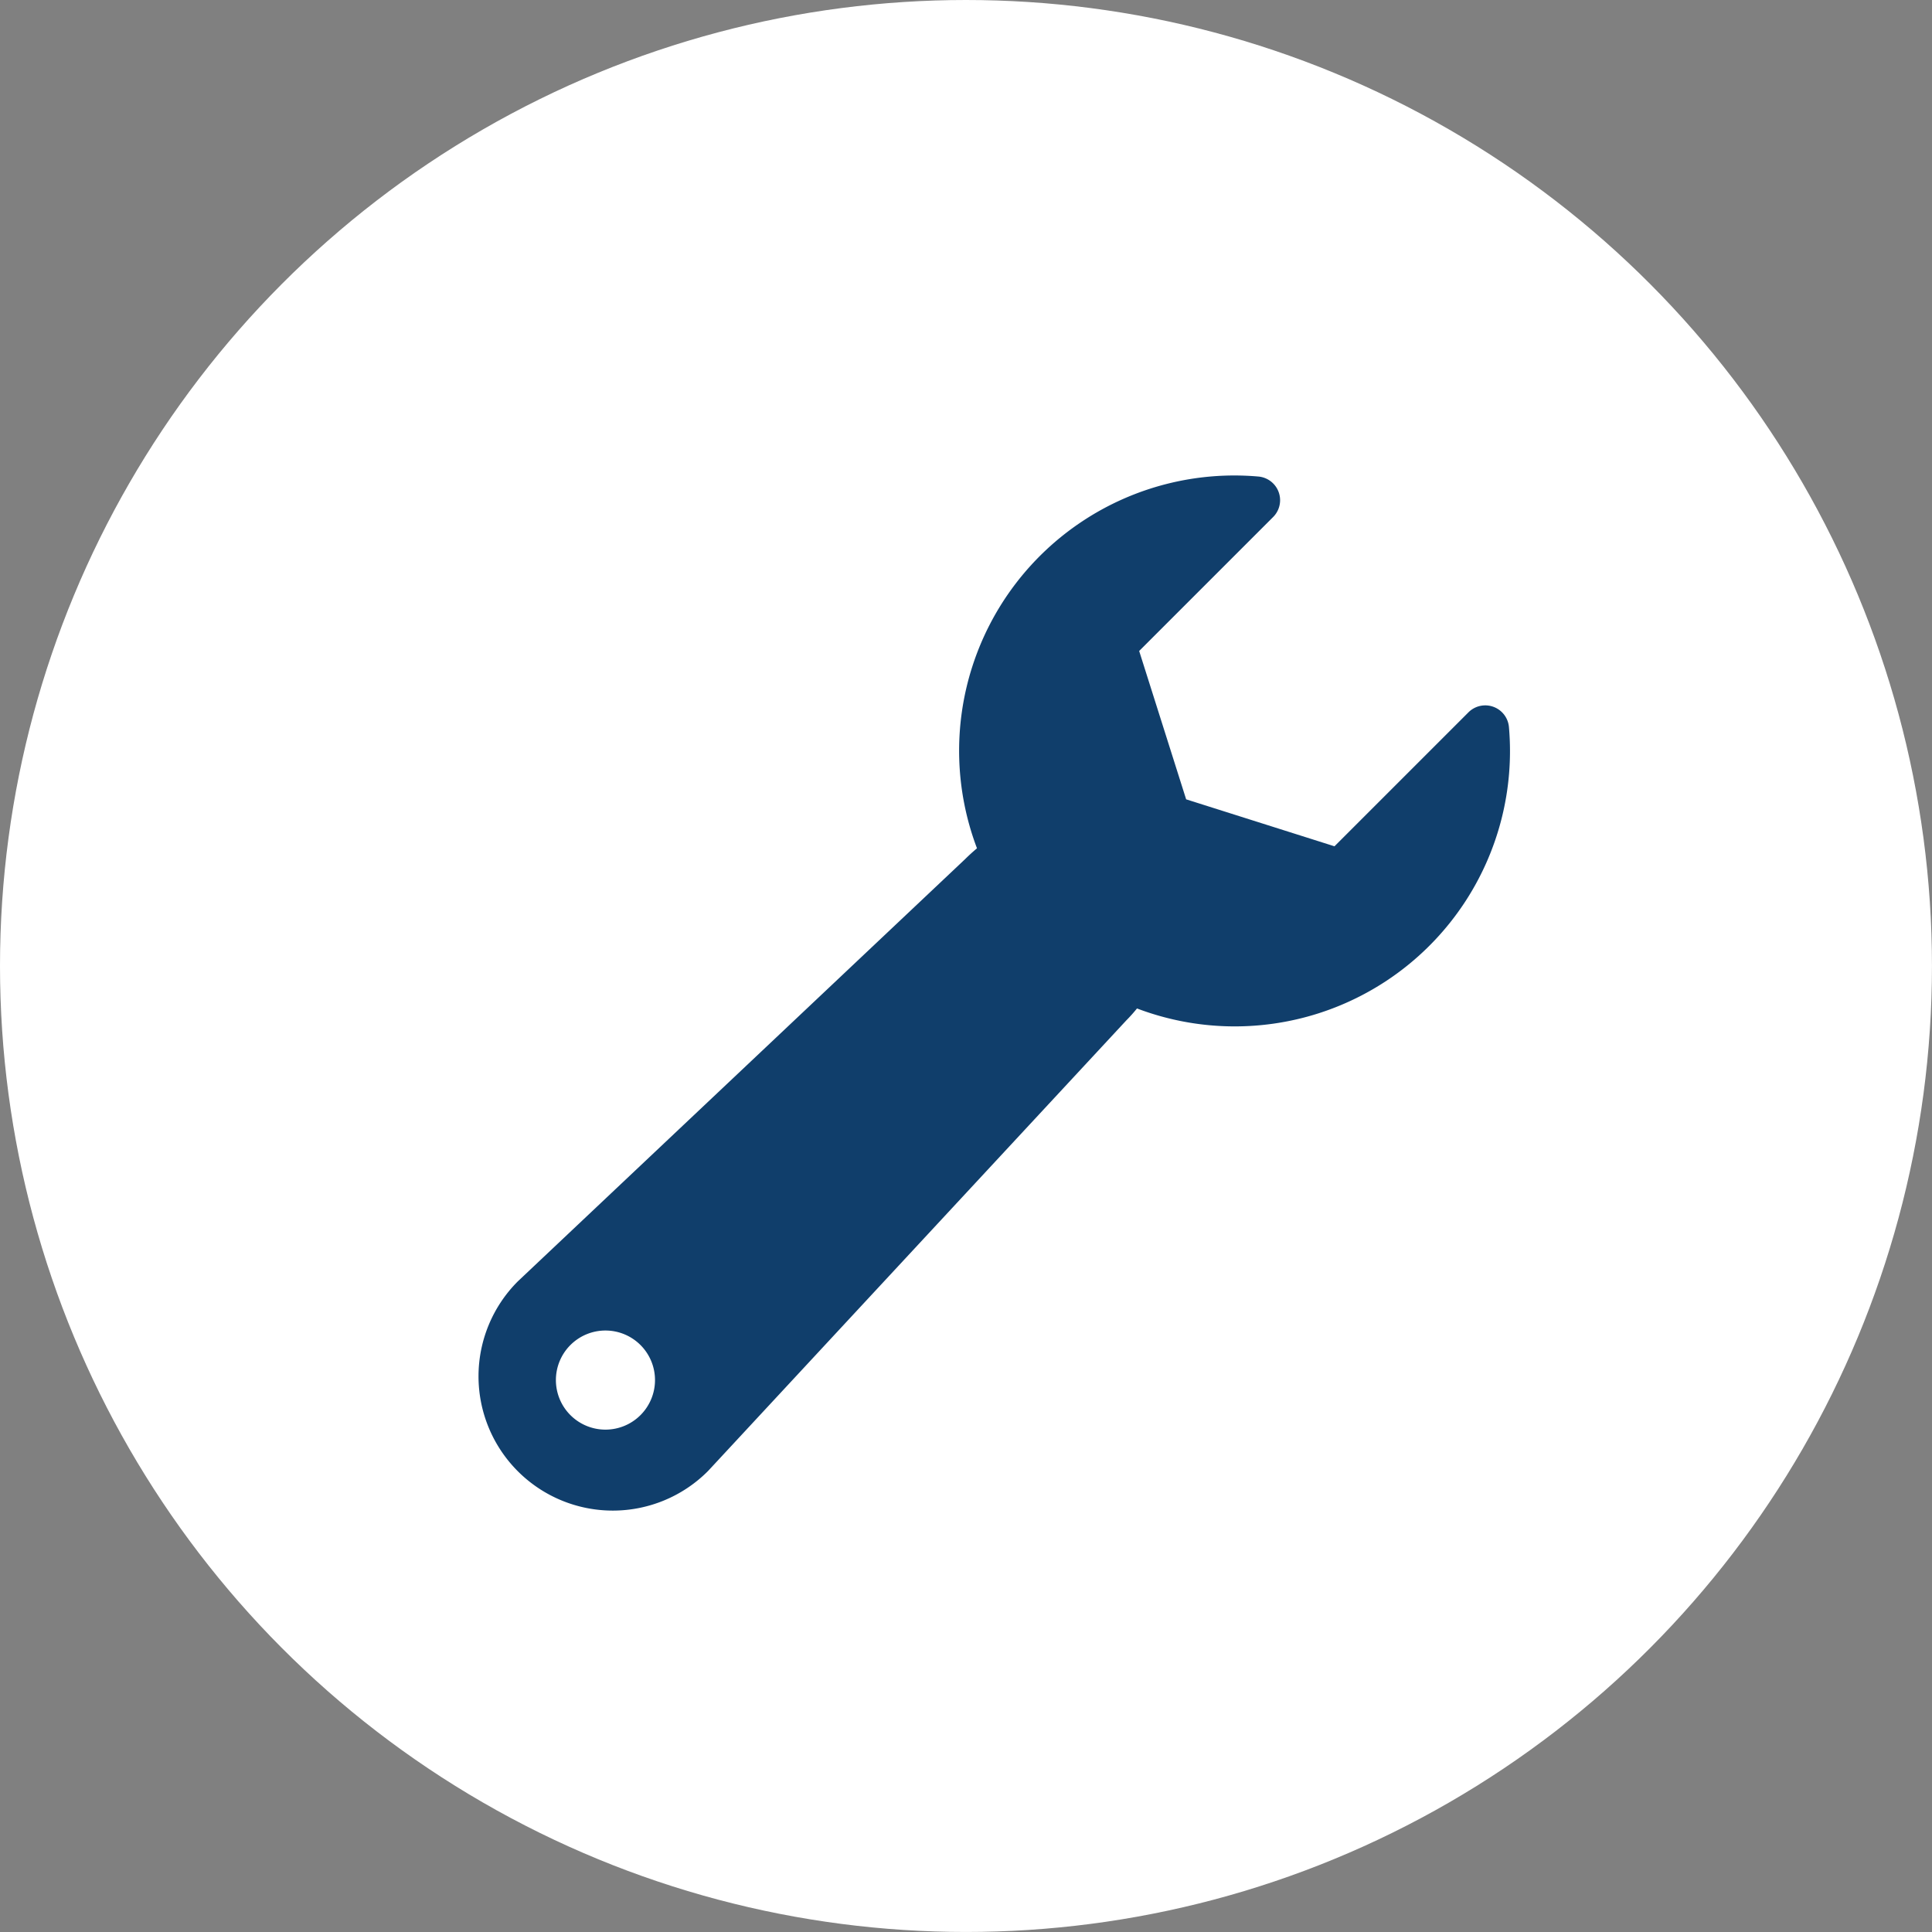
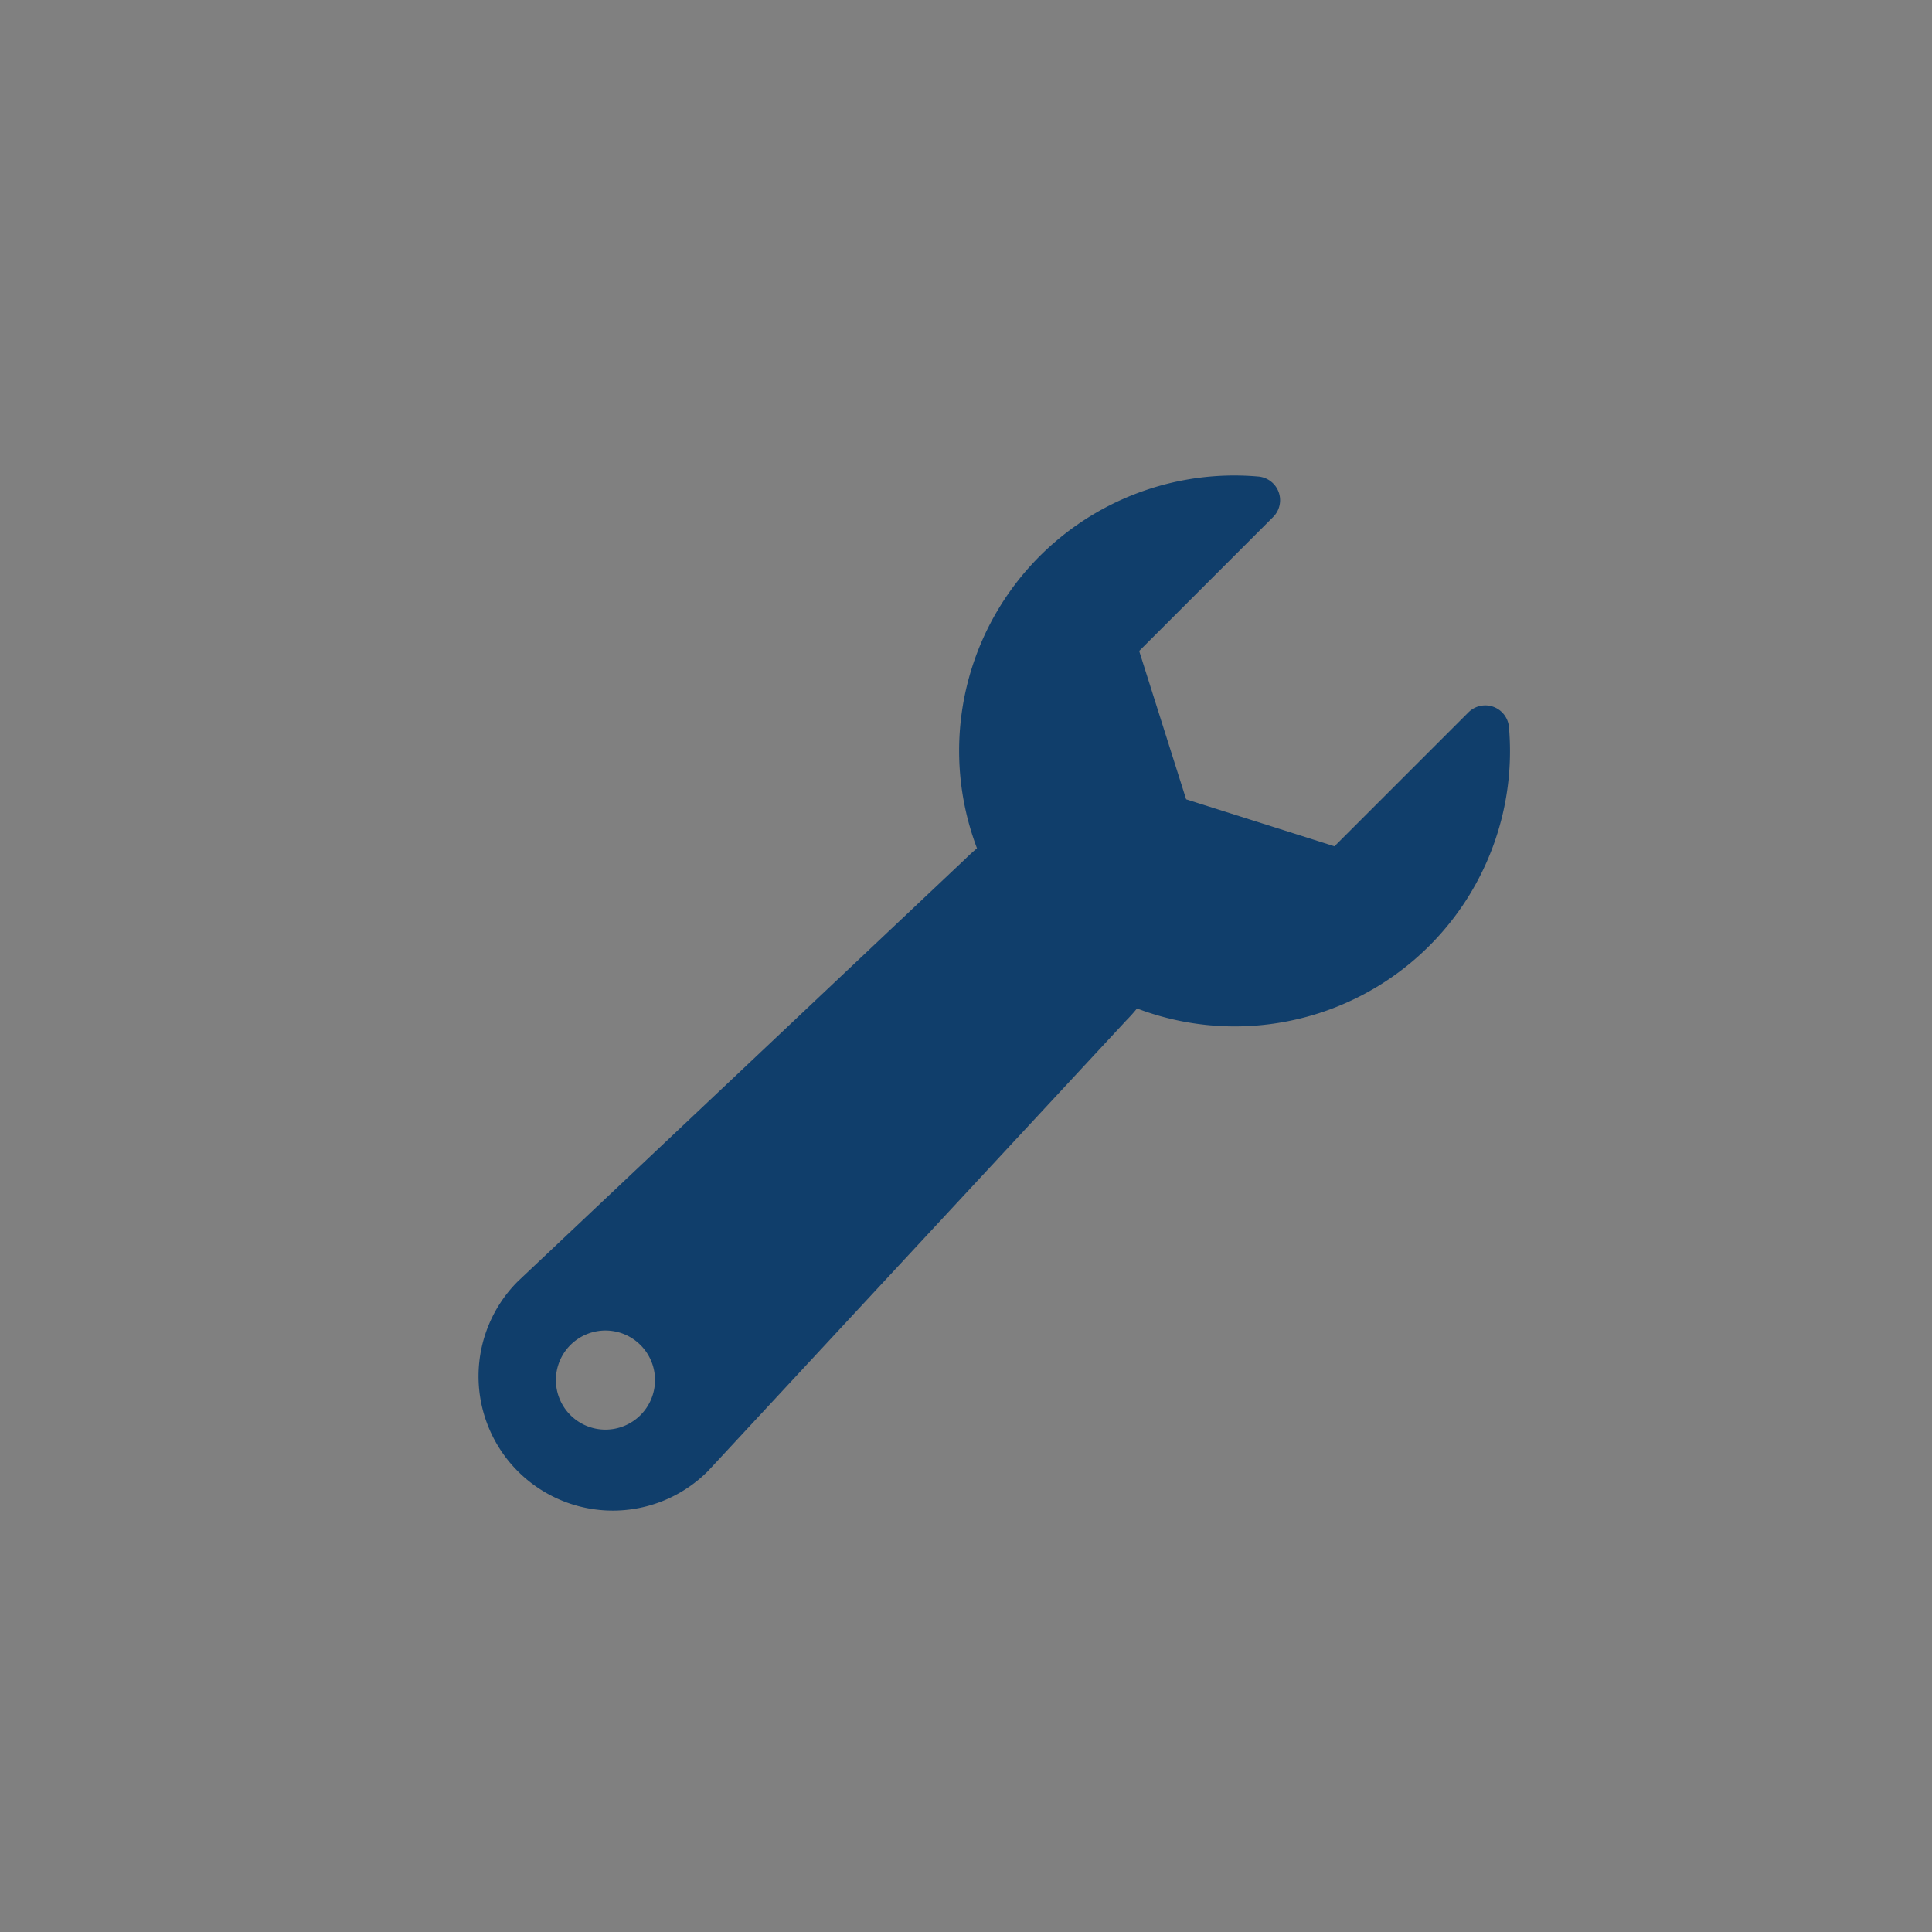
<svg xmlns="http://www.w3.org/2000/svg" width="66.553" height="66.553" viewBox="0 0 66.553 66.553">
  <rect x="0" y="0" width="66.553" height="66.553" fill="#808080" stroke="none" />
  <g id="Group_257" data-name="Group 257" transform="translate(-1216.731 -1773.213)">
-     <circle id="Ellipse_77" data-name="Ellipse 77" cx="33.276" cy="33.276" r="33.276" transform="translate(1216.731 1773.213)" fill="#fff" />
    <g id="wrench" transform="translate(1233.214 1789.597)">
      <g id="Group_186" data-name="Group 186" transform="translate(0 0)">
        <path id="Path_169" data-name="Path 169" d="M36.4,8.669A.819.819,0,0,0,35,8.16l-4.61,4.61-5.11-1.618-1.618-5.11,4.61-4.61a.819.819,0,0,0-.509-1.4,9.482,9.482,0,0,0-9.688,12.807c-.139.117-.277.242-.412.376L2.277,27.739l-.017.016A4.626,4.626,0,1,0,8.8,34.3l.022-.023L23.219,18.767a5.436,5.436,0,0,0,.368-.411A9.482,9.482,0,0,0,36.4,8.669ZM6.484,32.364a1.707,1.707,0,1,1,0-2.413A1.707,1.707,0,0,1,6.484,32.364Z" transform="translate(-0.903 -0.001)" fill="#103e6b" />
      </g>
    </g>
  </g>
</svg>